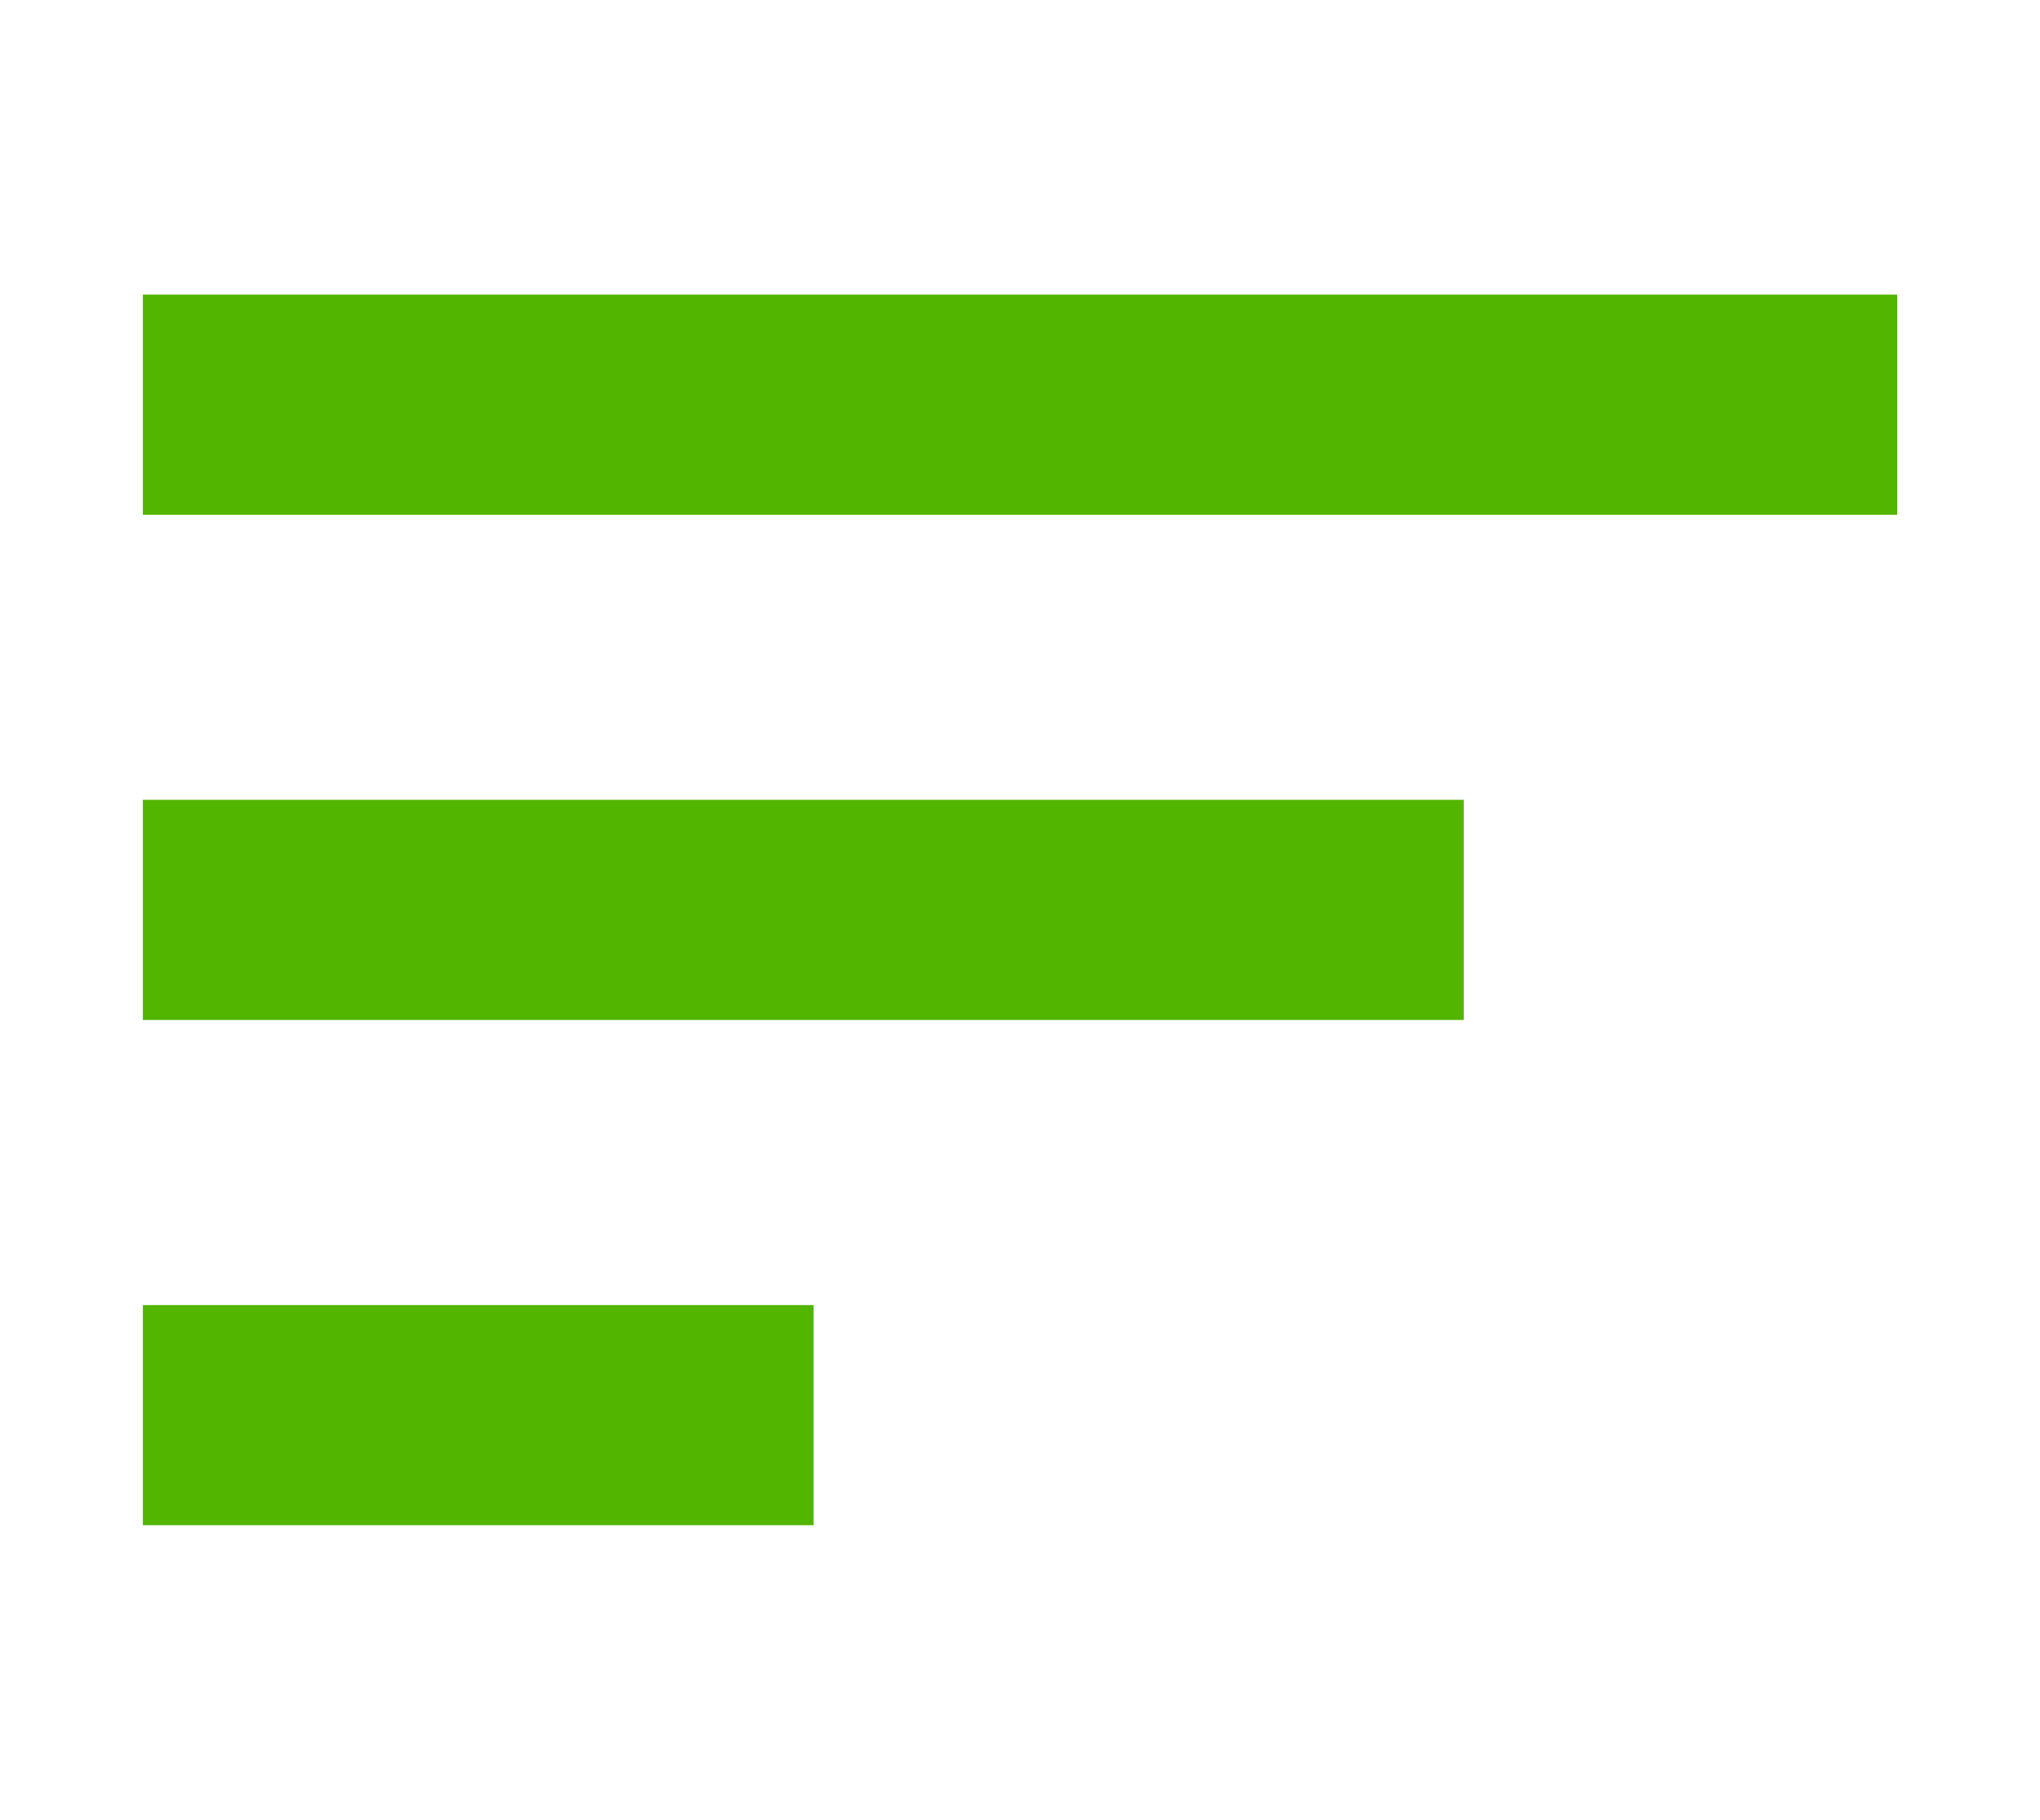
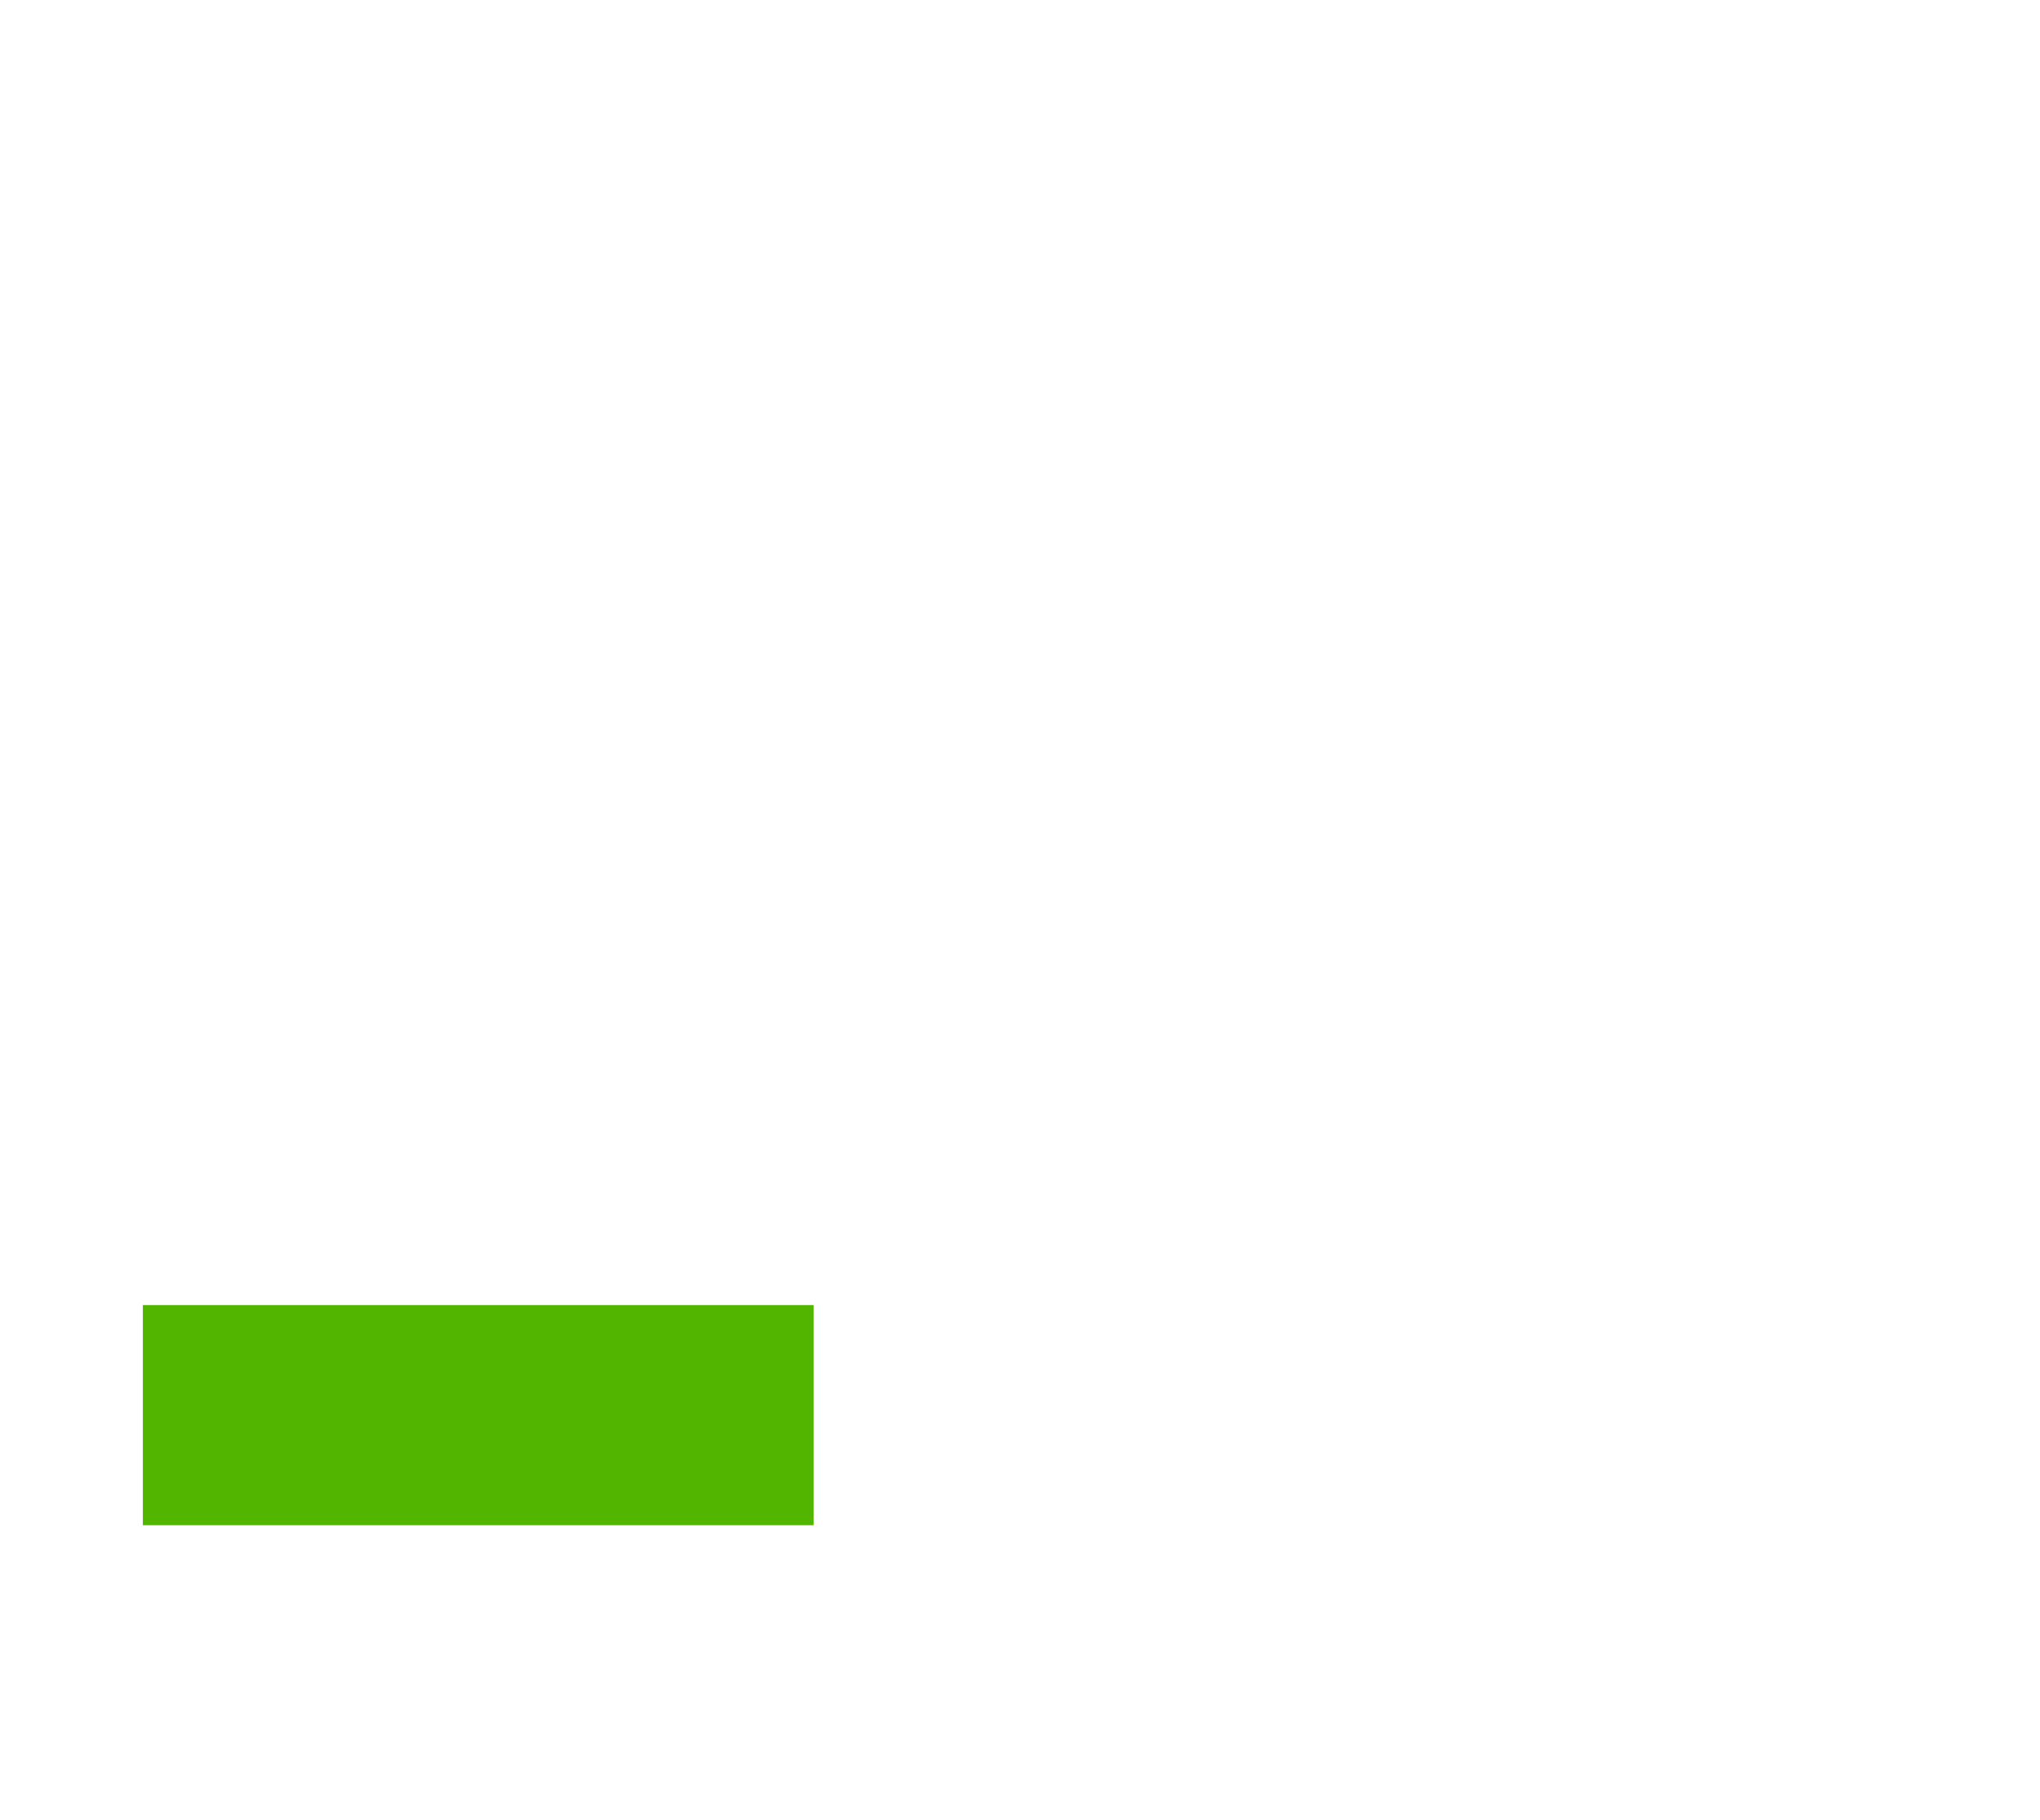
<svg xmlns="http://www.w3.org/2000/svg" id="Capa_1" viewBox="0 0 352.14 314.22">
  <defs>
    <style>
      .cls-1 {
        fill: #52b500;
      }
    </style>
  </defs>
-   <rect class="cls-1" x="24.66" y="50.87" width="302.83" height="38.01" />
-   <rect class="cls-1" x="24.66" y="138.1" width="228.01" height="38.01" />
  <rect class="cls-1" x="24.66" y="225.34" width="115.78" height="38.01" />
</svg>